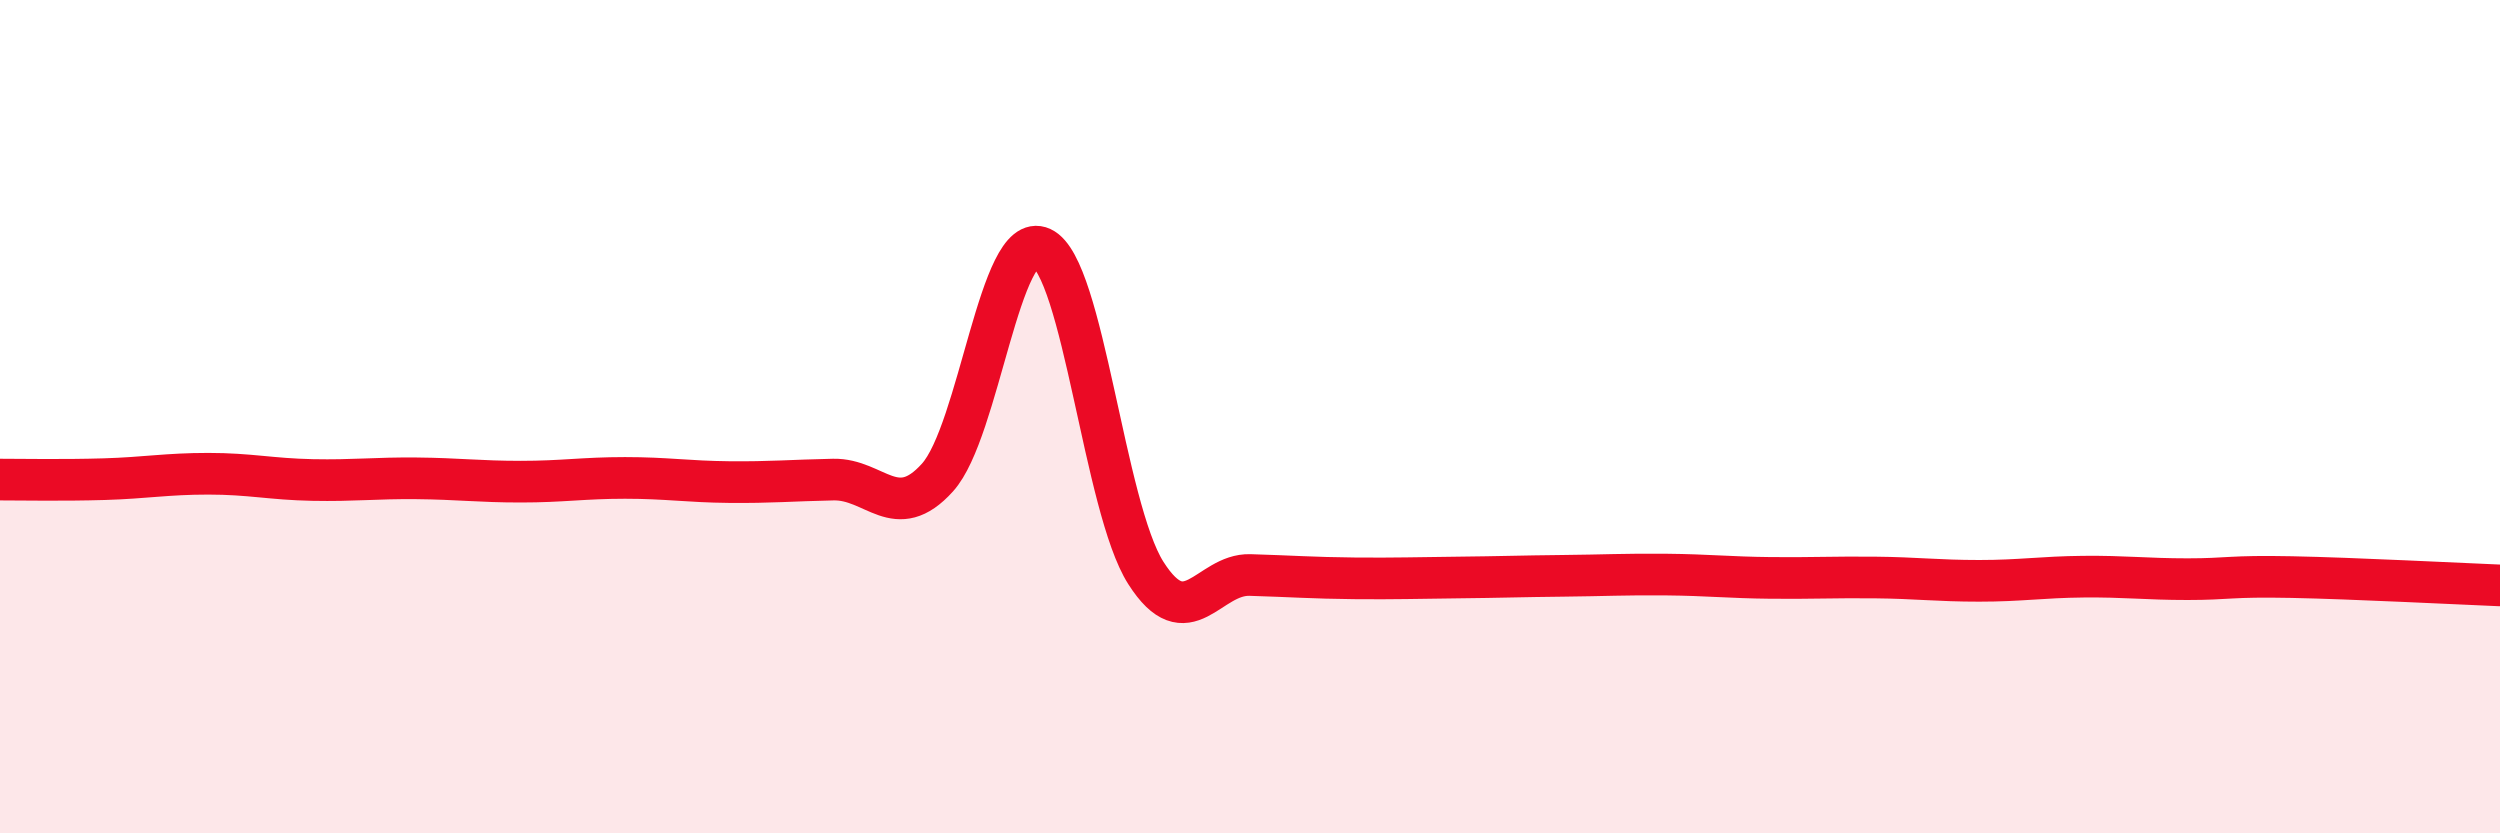
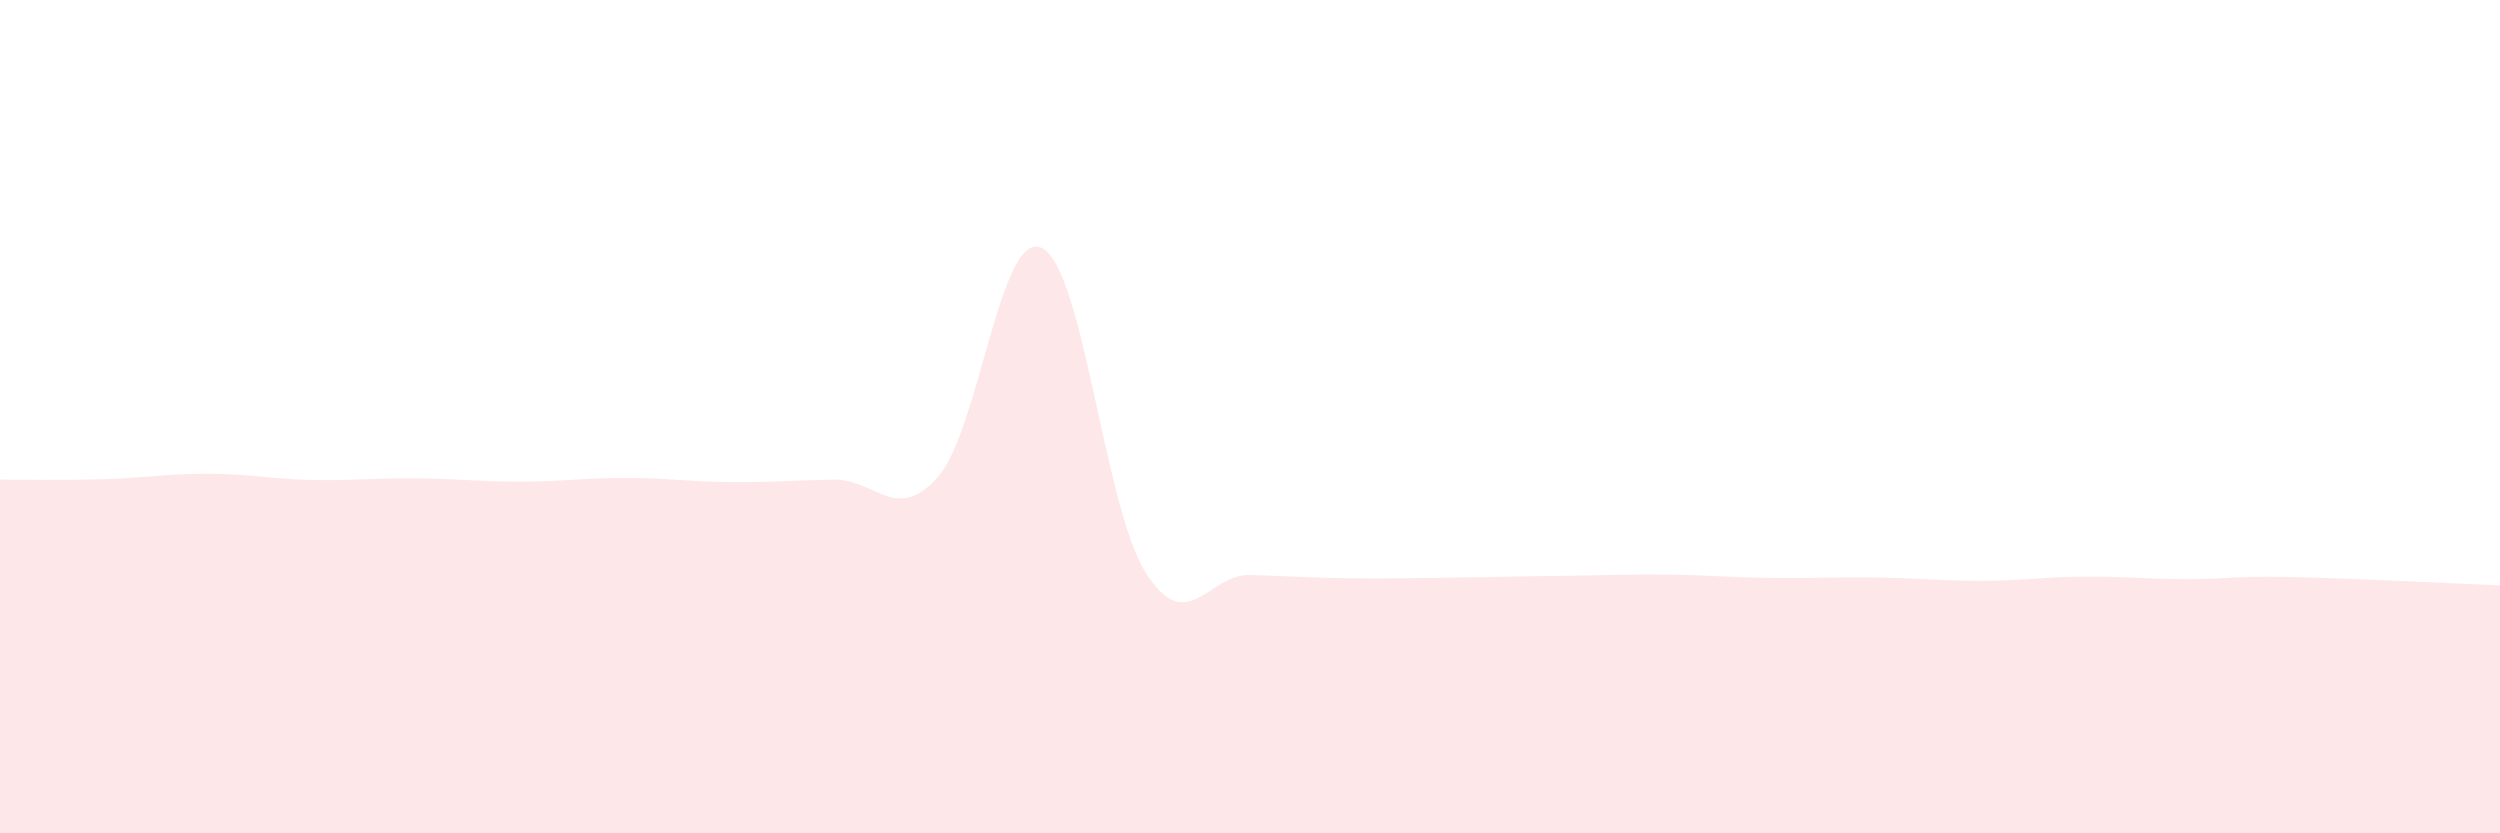
<svg xmlns="http://www.w3.org/2000/svg" width="60" height="20" viewBox="0 0 60 20">
  <path d="M 0,11.51 C 0.5,11.51 1.5,11.53 2.5,11.5 C 3.5,11.47 4,11.37 5,11.37 C 6,11.37 6.5,11.5 7.5,11.52 C 8.5,11.54 9,11.47 10,11.48 C 11,11.49 11.5,11.56 12.5,11.56 C 13.5,11.56 14,11.47 15,11.47 C 16,11.47 16.5,11.56 17.5,11.57 C 18.5,11.58 19,11.53 20,11.51 C 21,11.49 21.5,12.57 22.5,11.46 C 23.5,10.35 24,5.49 25,5.95 C 26,6.41 26.5,12.18 27.5,13.75 C 28.5,15.32 29,13.77 30,13.8 C 31,13.83 31.5,13.87 32.5,13.88 C 33.5,13.89 34,13.87 35,13.86 C 36,13.85 36.5,13.83 37.5,13.82 C 38.5,13.81 39,13.78 40,13.79 C 41,13.8 41.5,13.86 42.5,13.87 C 43.5,13.88 44,13.85 45,13.86 C 46,13.87 46.5,13.94 47.5,13.94 C 48.5,13.94 49,13.85 50,13.84 C 51,13.83 51.5,13.9 52.5,13.9 C 53.5,13.9 53.5,13.82 55,13.85 C 56.5,13.88 59,14.01 60,14.05L60 20L0 20Z" fill="#EB0A25" opacity="0.1" stroke-linecap="round" stroke-linejoin="round" />
-   <path d="M 0,11.51 C 0.5,11.51 1.5,11.53 2.5,11.5 C 3.5,11.47 4,11.37 5,11.37 C 6,11.37 6.5,11.5 7.5,11.52 C 8.5,11.54 9,11.47 10,11.48 C 11,11.49 11.5,11.56 12.5,11.56 C 13.5,11.56 14,11.47 15,11.47 C 16,11.47 16.5,11.56 17.5,11.57 C 18.5,11.58 19,11.53 20,11.51 C 21,11.49 21.5,12.57 22.5,11.46 C 23.5,10.35 24,5.49 25,5.95 C 26,6.41 26.5,12.18 27.5,13.75 C 28.5,15.32 29,13.77 30,13.8 C 31,13.83 31.5,13.87 32.5,13.88 C 33.5,13.89 34,13.87 35,13.86 C 36,13.85 36.5,13.83 37.5,13.82 C 38.5,13.81 39,13.78 40,13.79 C 41,13.8 41.5,13.86 42.5,13.87 C 43.5,13.88 44,13.85 45,13.86 C 46,13.87 46.5,13.94 47.5,13.94 C 48.5,13.94 49,13.85 50,13.84 C 51,13.83 51.5,13.9 52.5,13.9 C 53.5,13.9 53.5,13.82 55,13.85 C 56.5,13.88 59,14.01 60,14.05" stroke="#EB0A25" stroke-width="1" fill="none" stroke-linecap="round" stroke-linejoin="round" />
</svg>